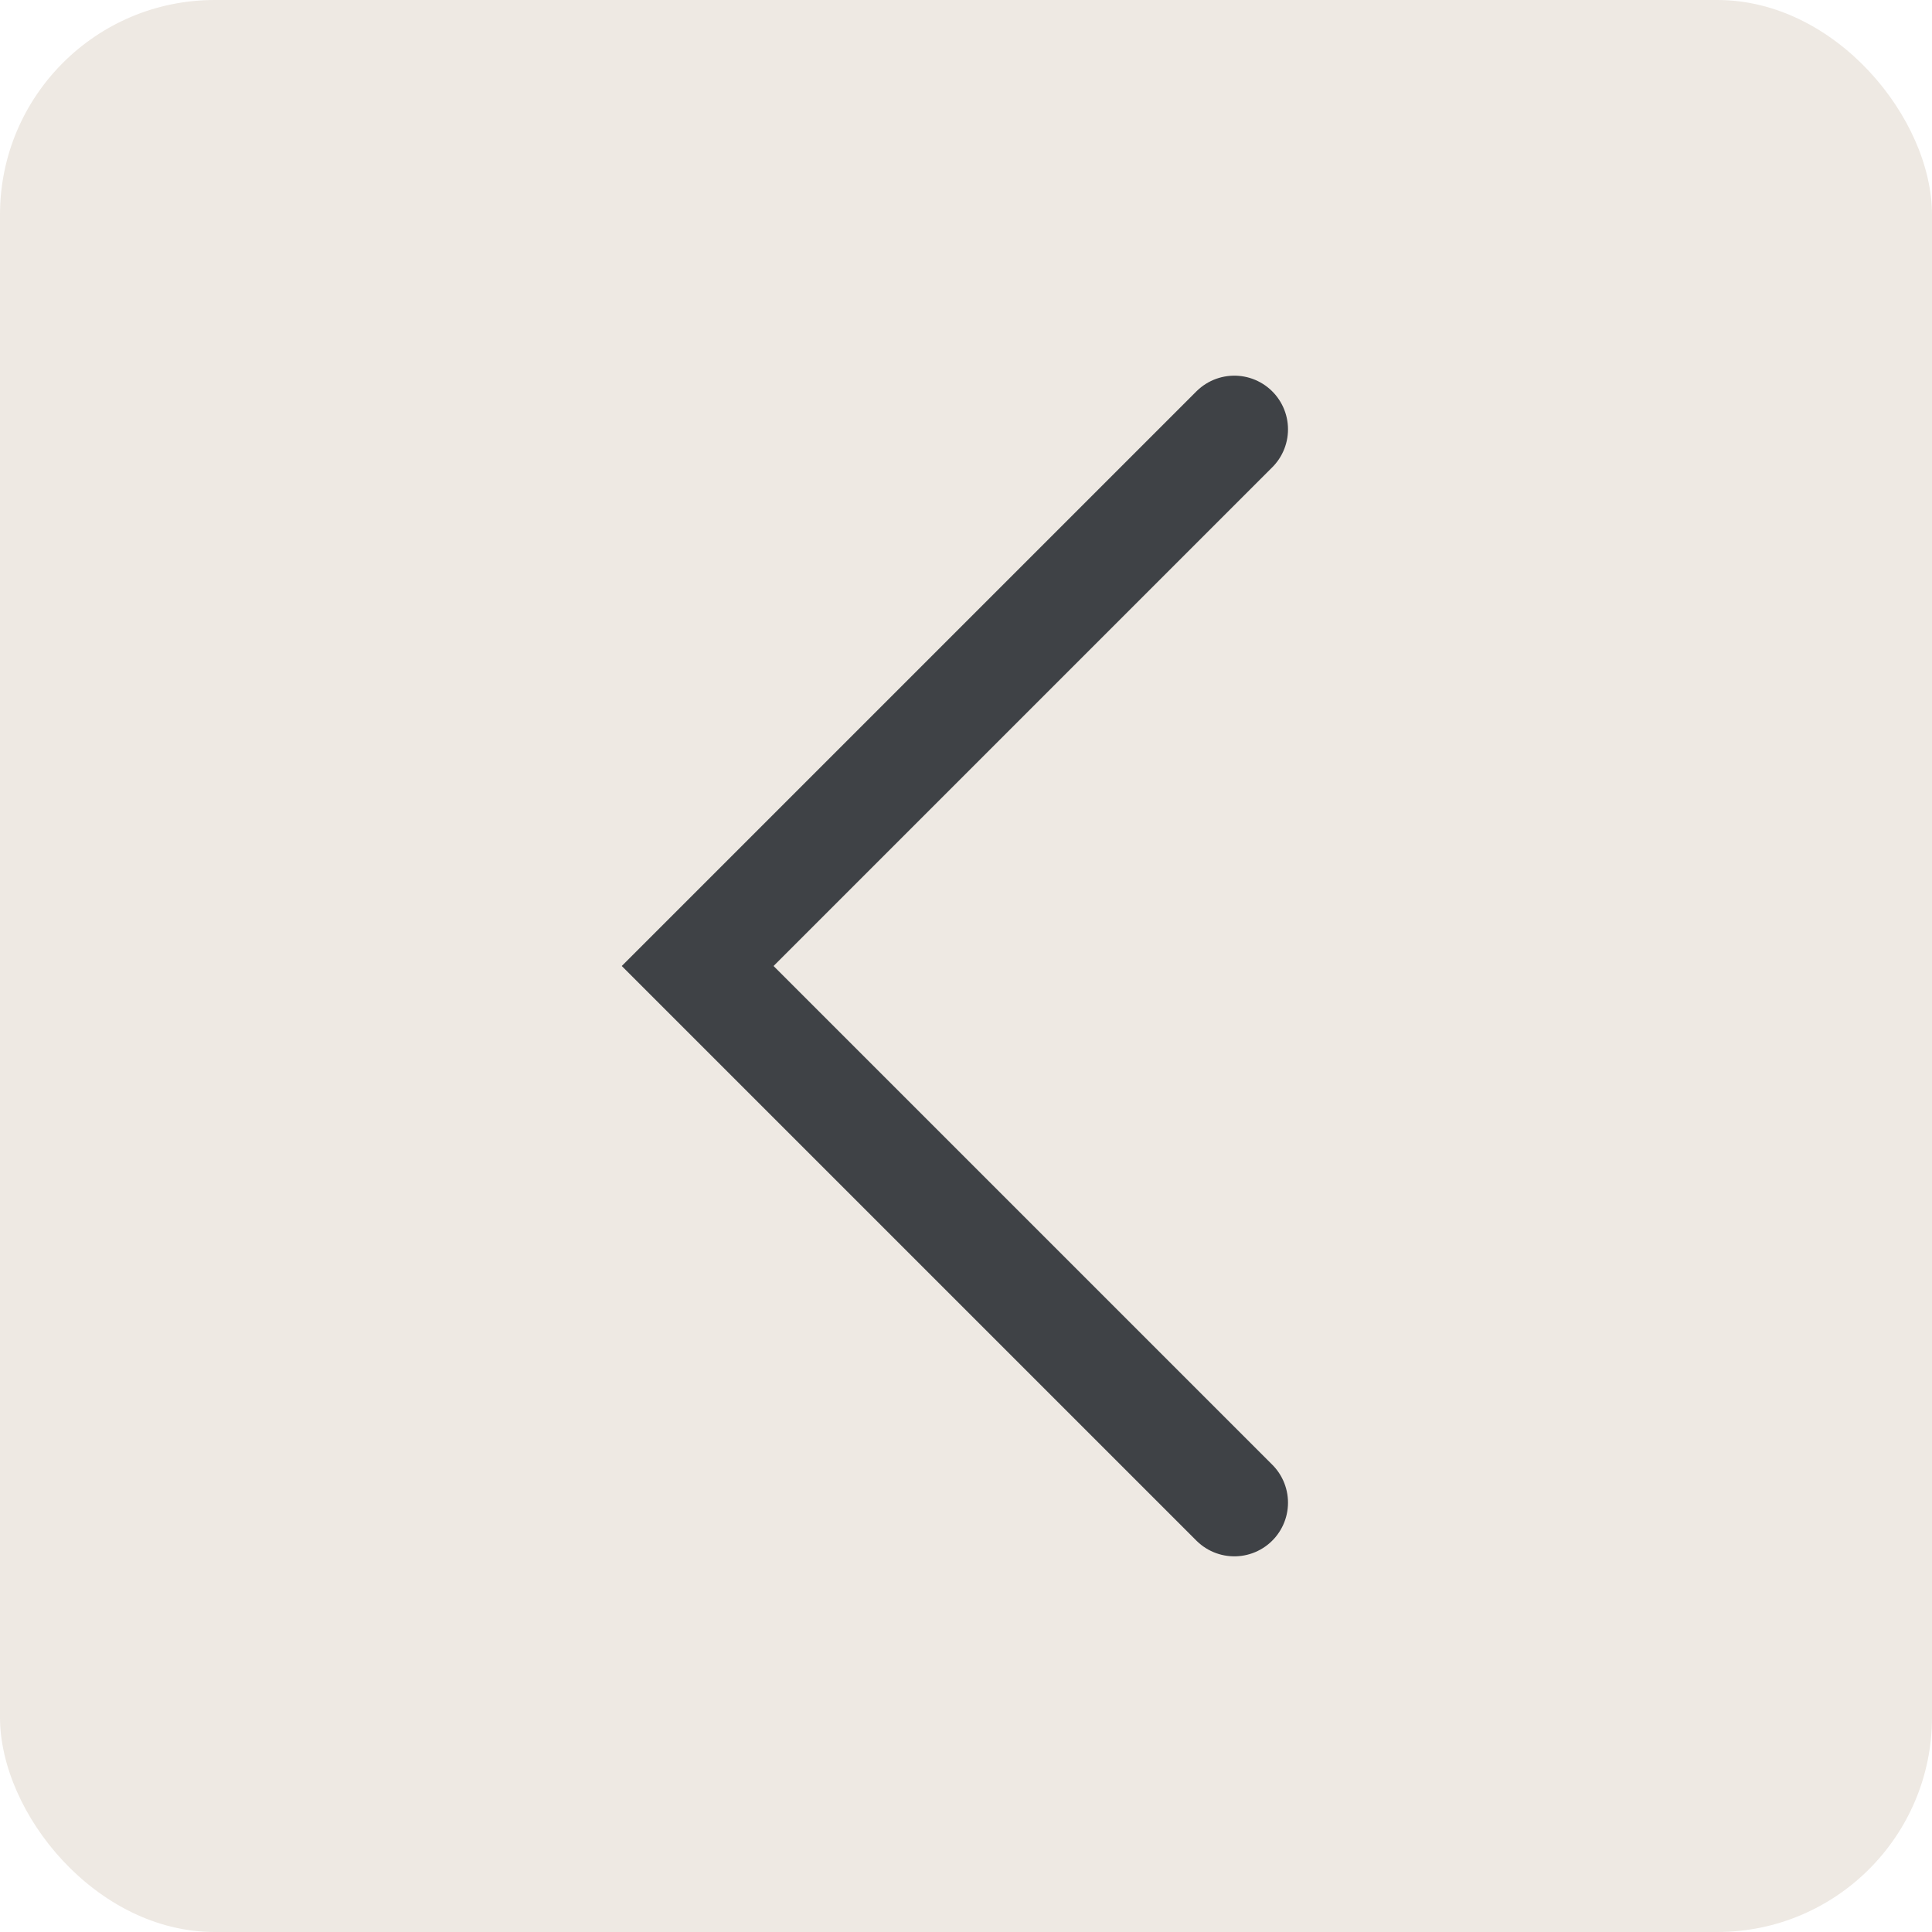
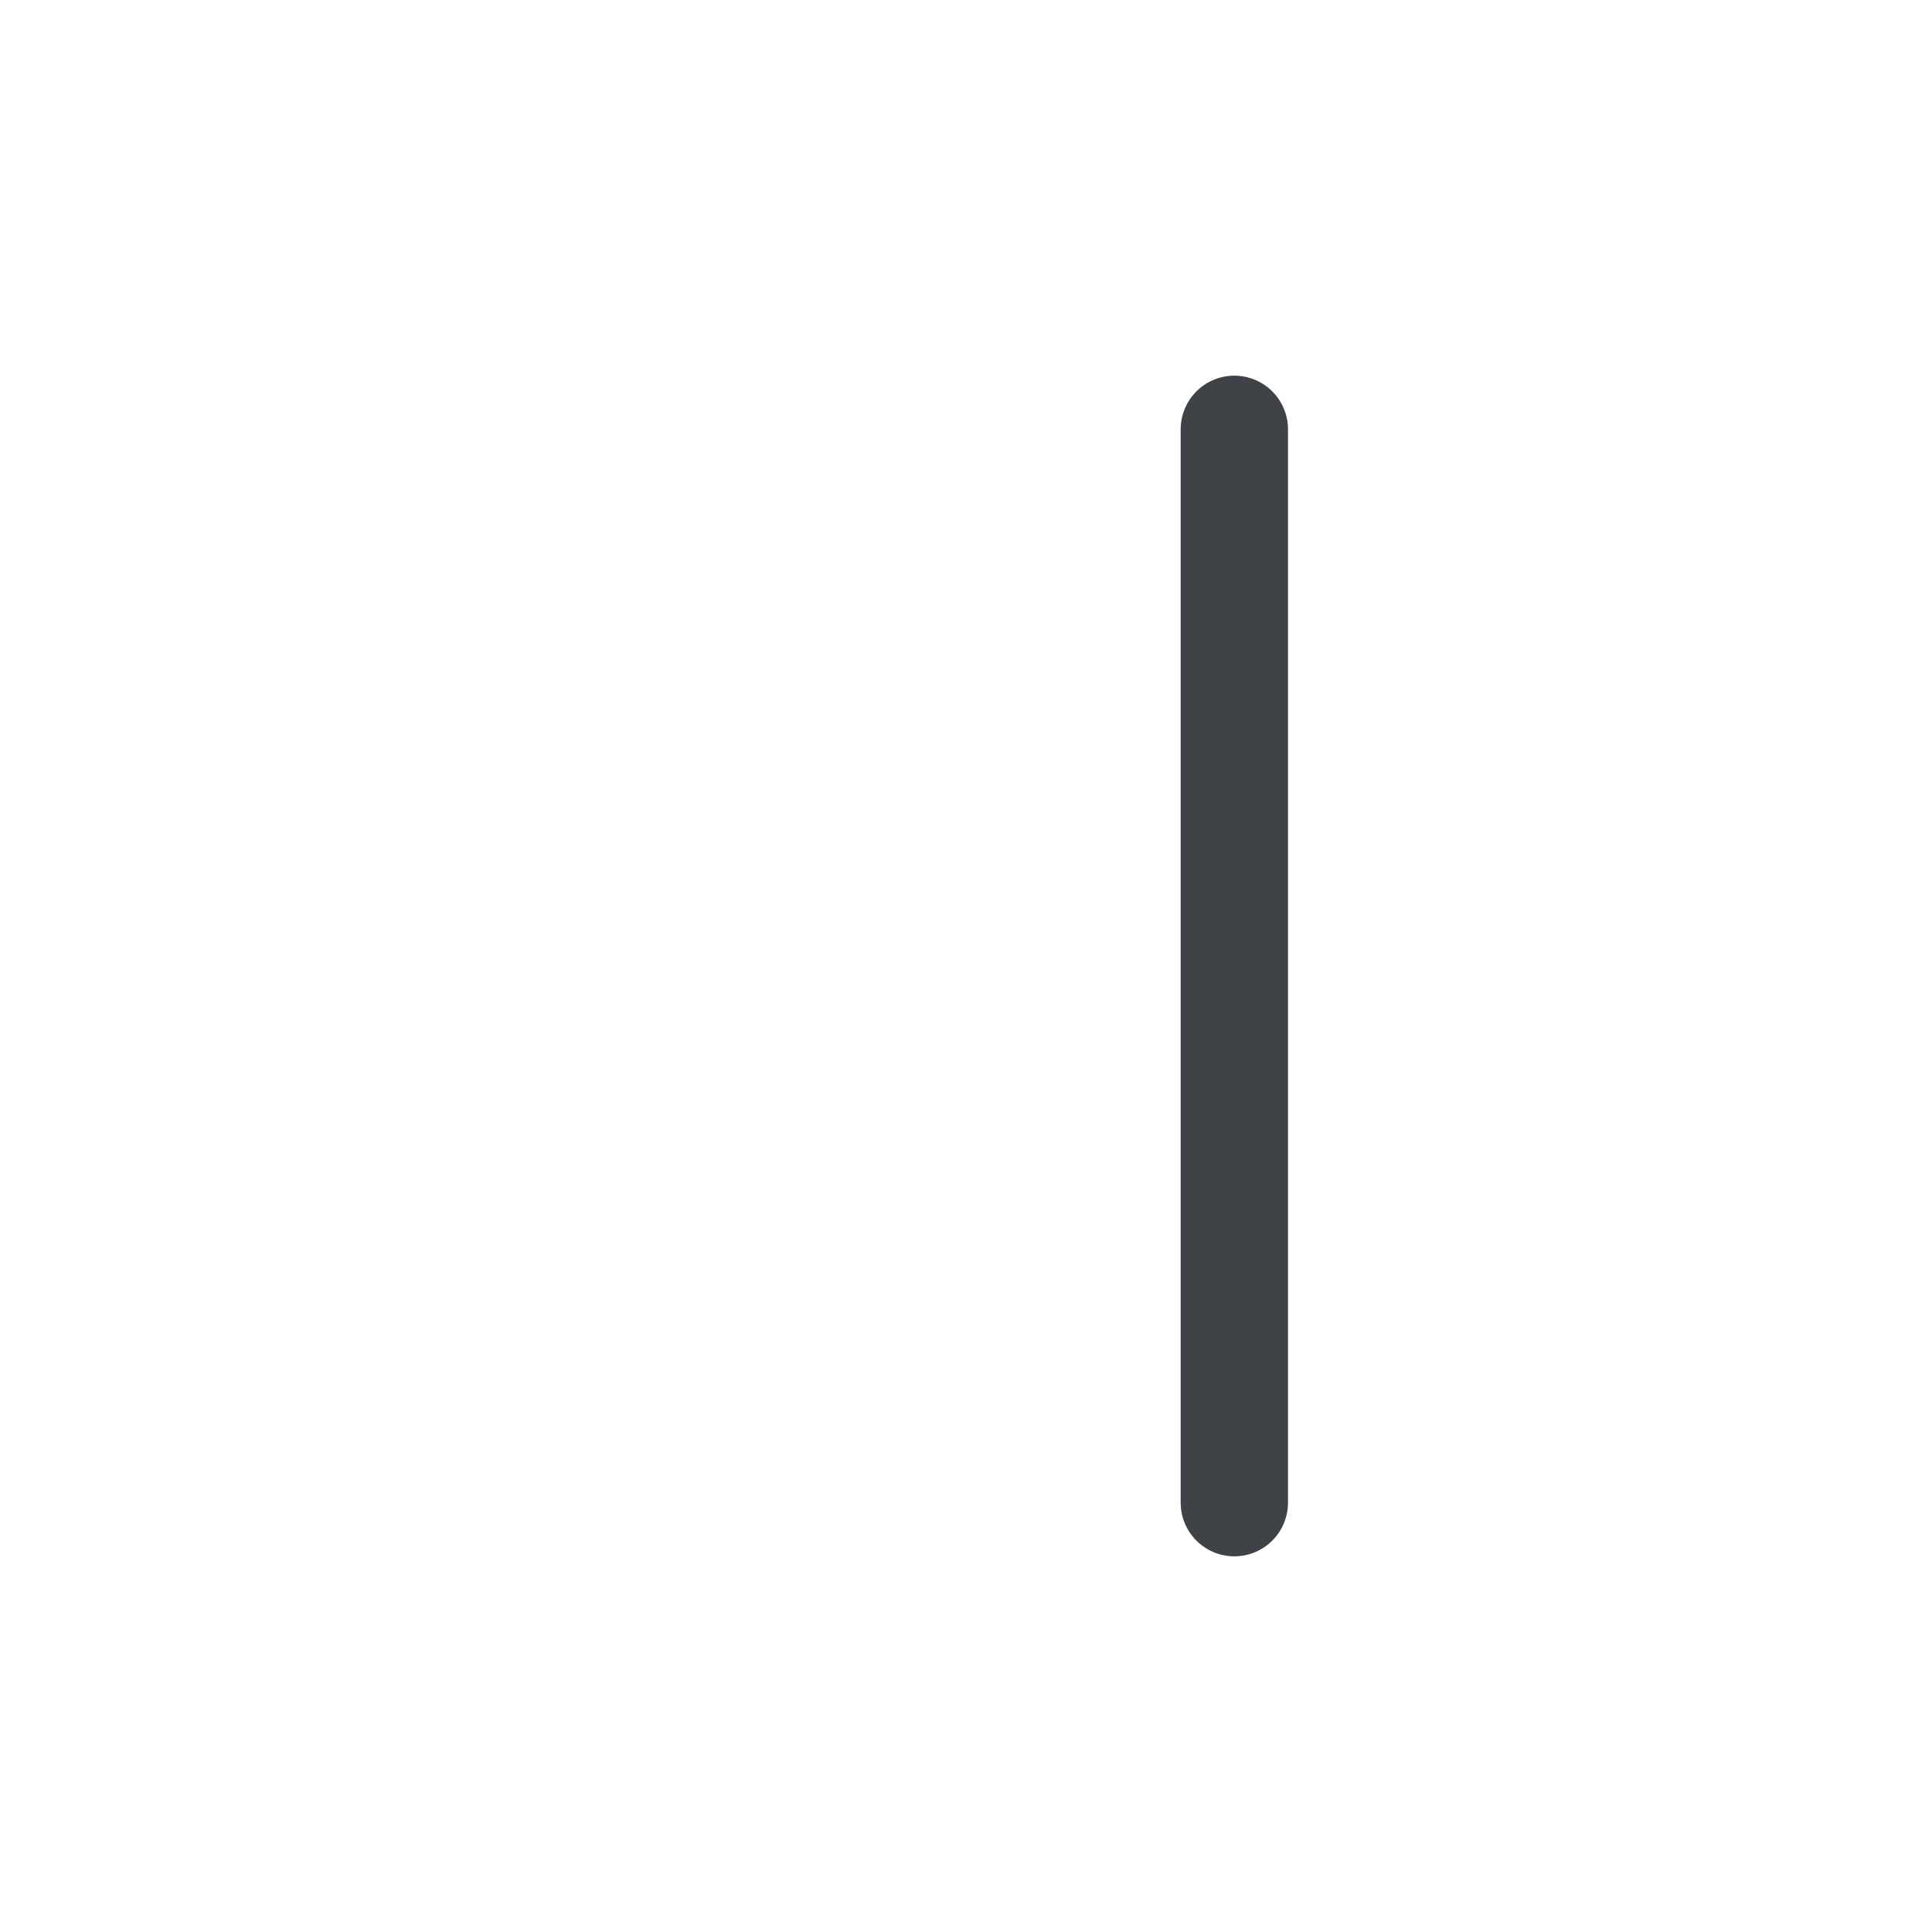
<svg xmlns="http://www.w3.org/2000/svg" width="36" height="36" viewBox="0 0 36 36" fill="none">
-   <rect width="36" height="36" rx="4" fill="#EEE9E3" />
-   <path d="M23 8L13 18L23 28" stroke="#3F4246" stroke-width="2" stroke-linecap="round" />
+   <path d="M23 8L23 28" stroke="#3F4246" stroke-width="2" stroke-linecap="round" />
</svg>